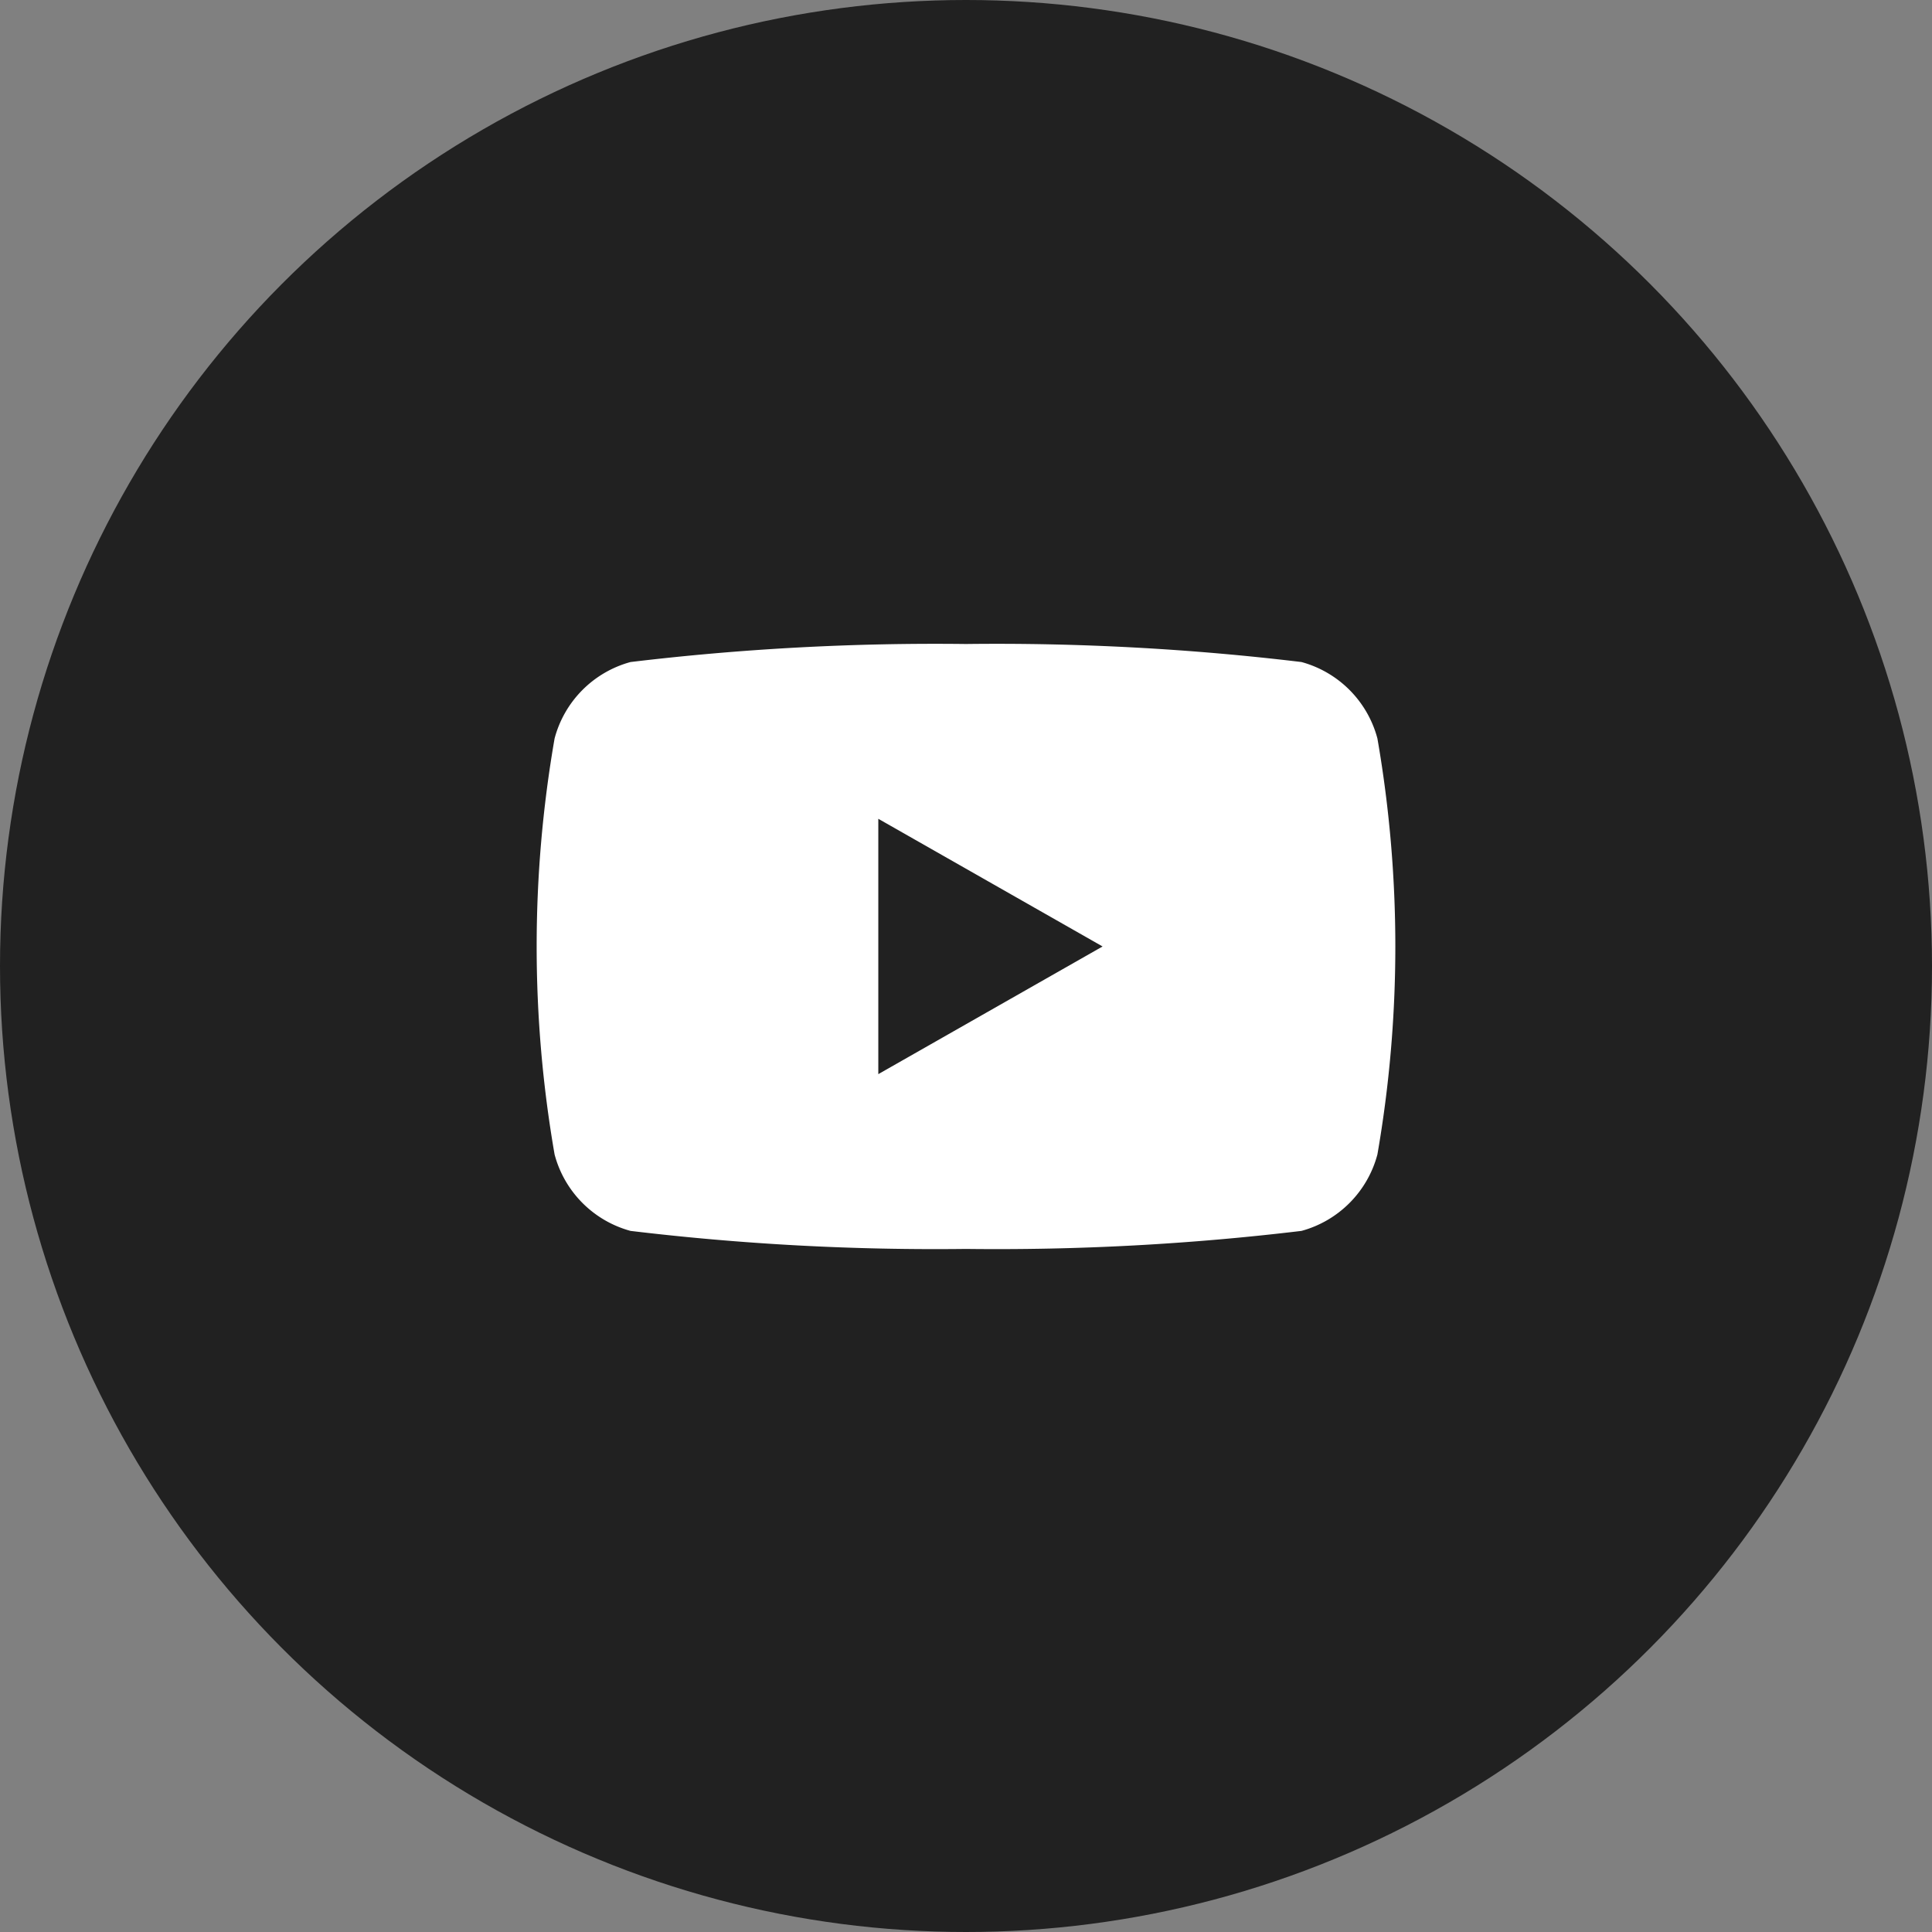
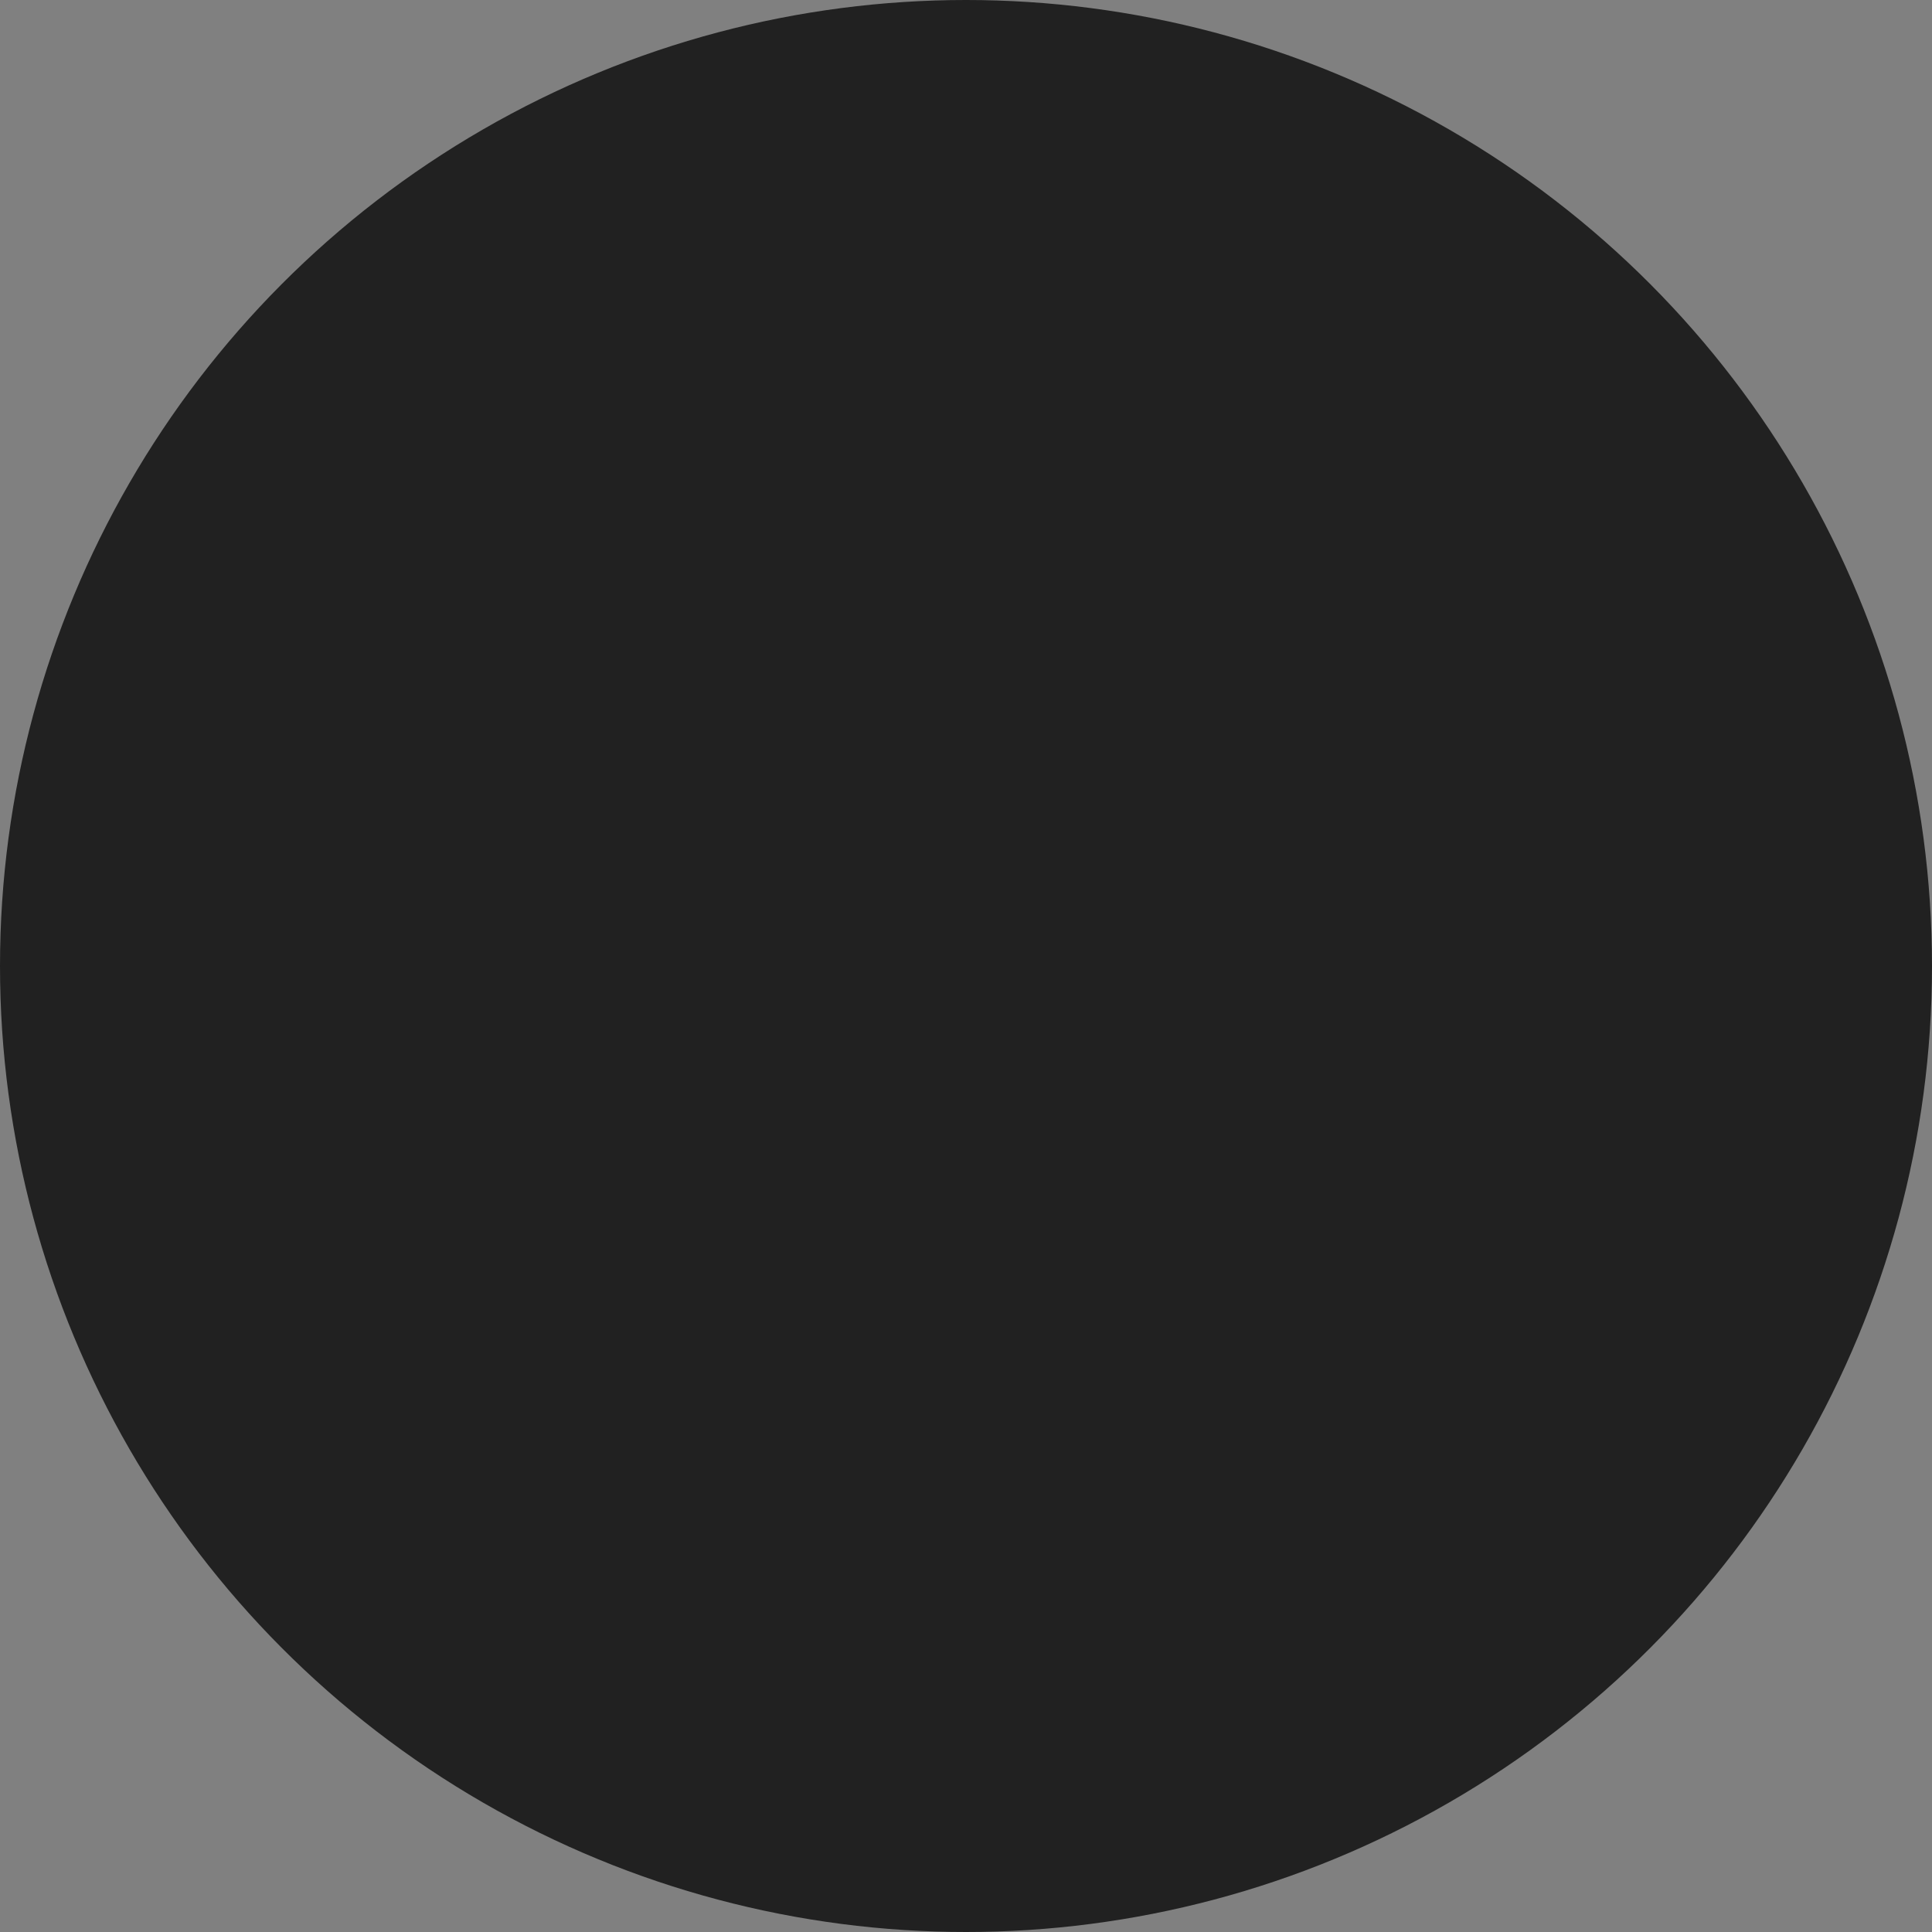
<svg xmlns="http://www.w3.org/2000/svg" width="36" height="36" viewBox="0 0 36 36">
  <rect x="0" y="0" width="36" height="36" fill="#808080" stroke="none" />
  <g id="グループ_3223" data-name="グループ 3223" transform="translate(-196 -547)">
    <circle id="楕円形_20" data-name="楕円形 20" cx="18" cy="18" r="18" transform="translate(196 547)" fill="#212121" />
-     <path id="パス_67" data-name="パス 67" d="M103.666,92.124a2.011,2.011,0,0,0-1.415-1.424A47.582,47.582,0,0,0,96,90.364a47.582,47.582,0,0,0-6.251.336,2.011,2.011,0,0,0-1.415,1.424,22.657,22.657,0,0,0,0,7.752,2.011,2.011,0,0,0,1.415,1.424,47.582,47.582,0,0,0,6.251.336,47.582,47.582,0,0,0,6.251-.336,2.011,2.011,0,0,0,1.415-1.424,22.657,22.657,0,0,0,0-7.752Zm-9.3,6.255V93.621L98.545,96Z" transform="translate(118 468.636)" fill="#fff" />
  </g>
</svg>